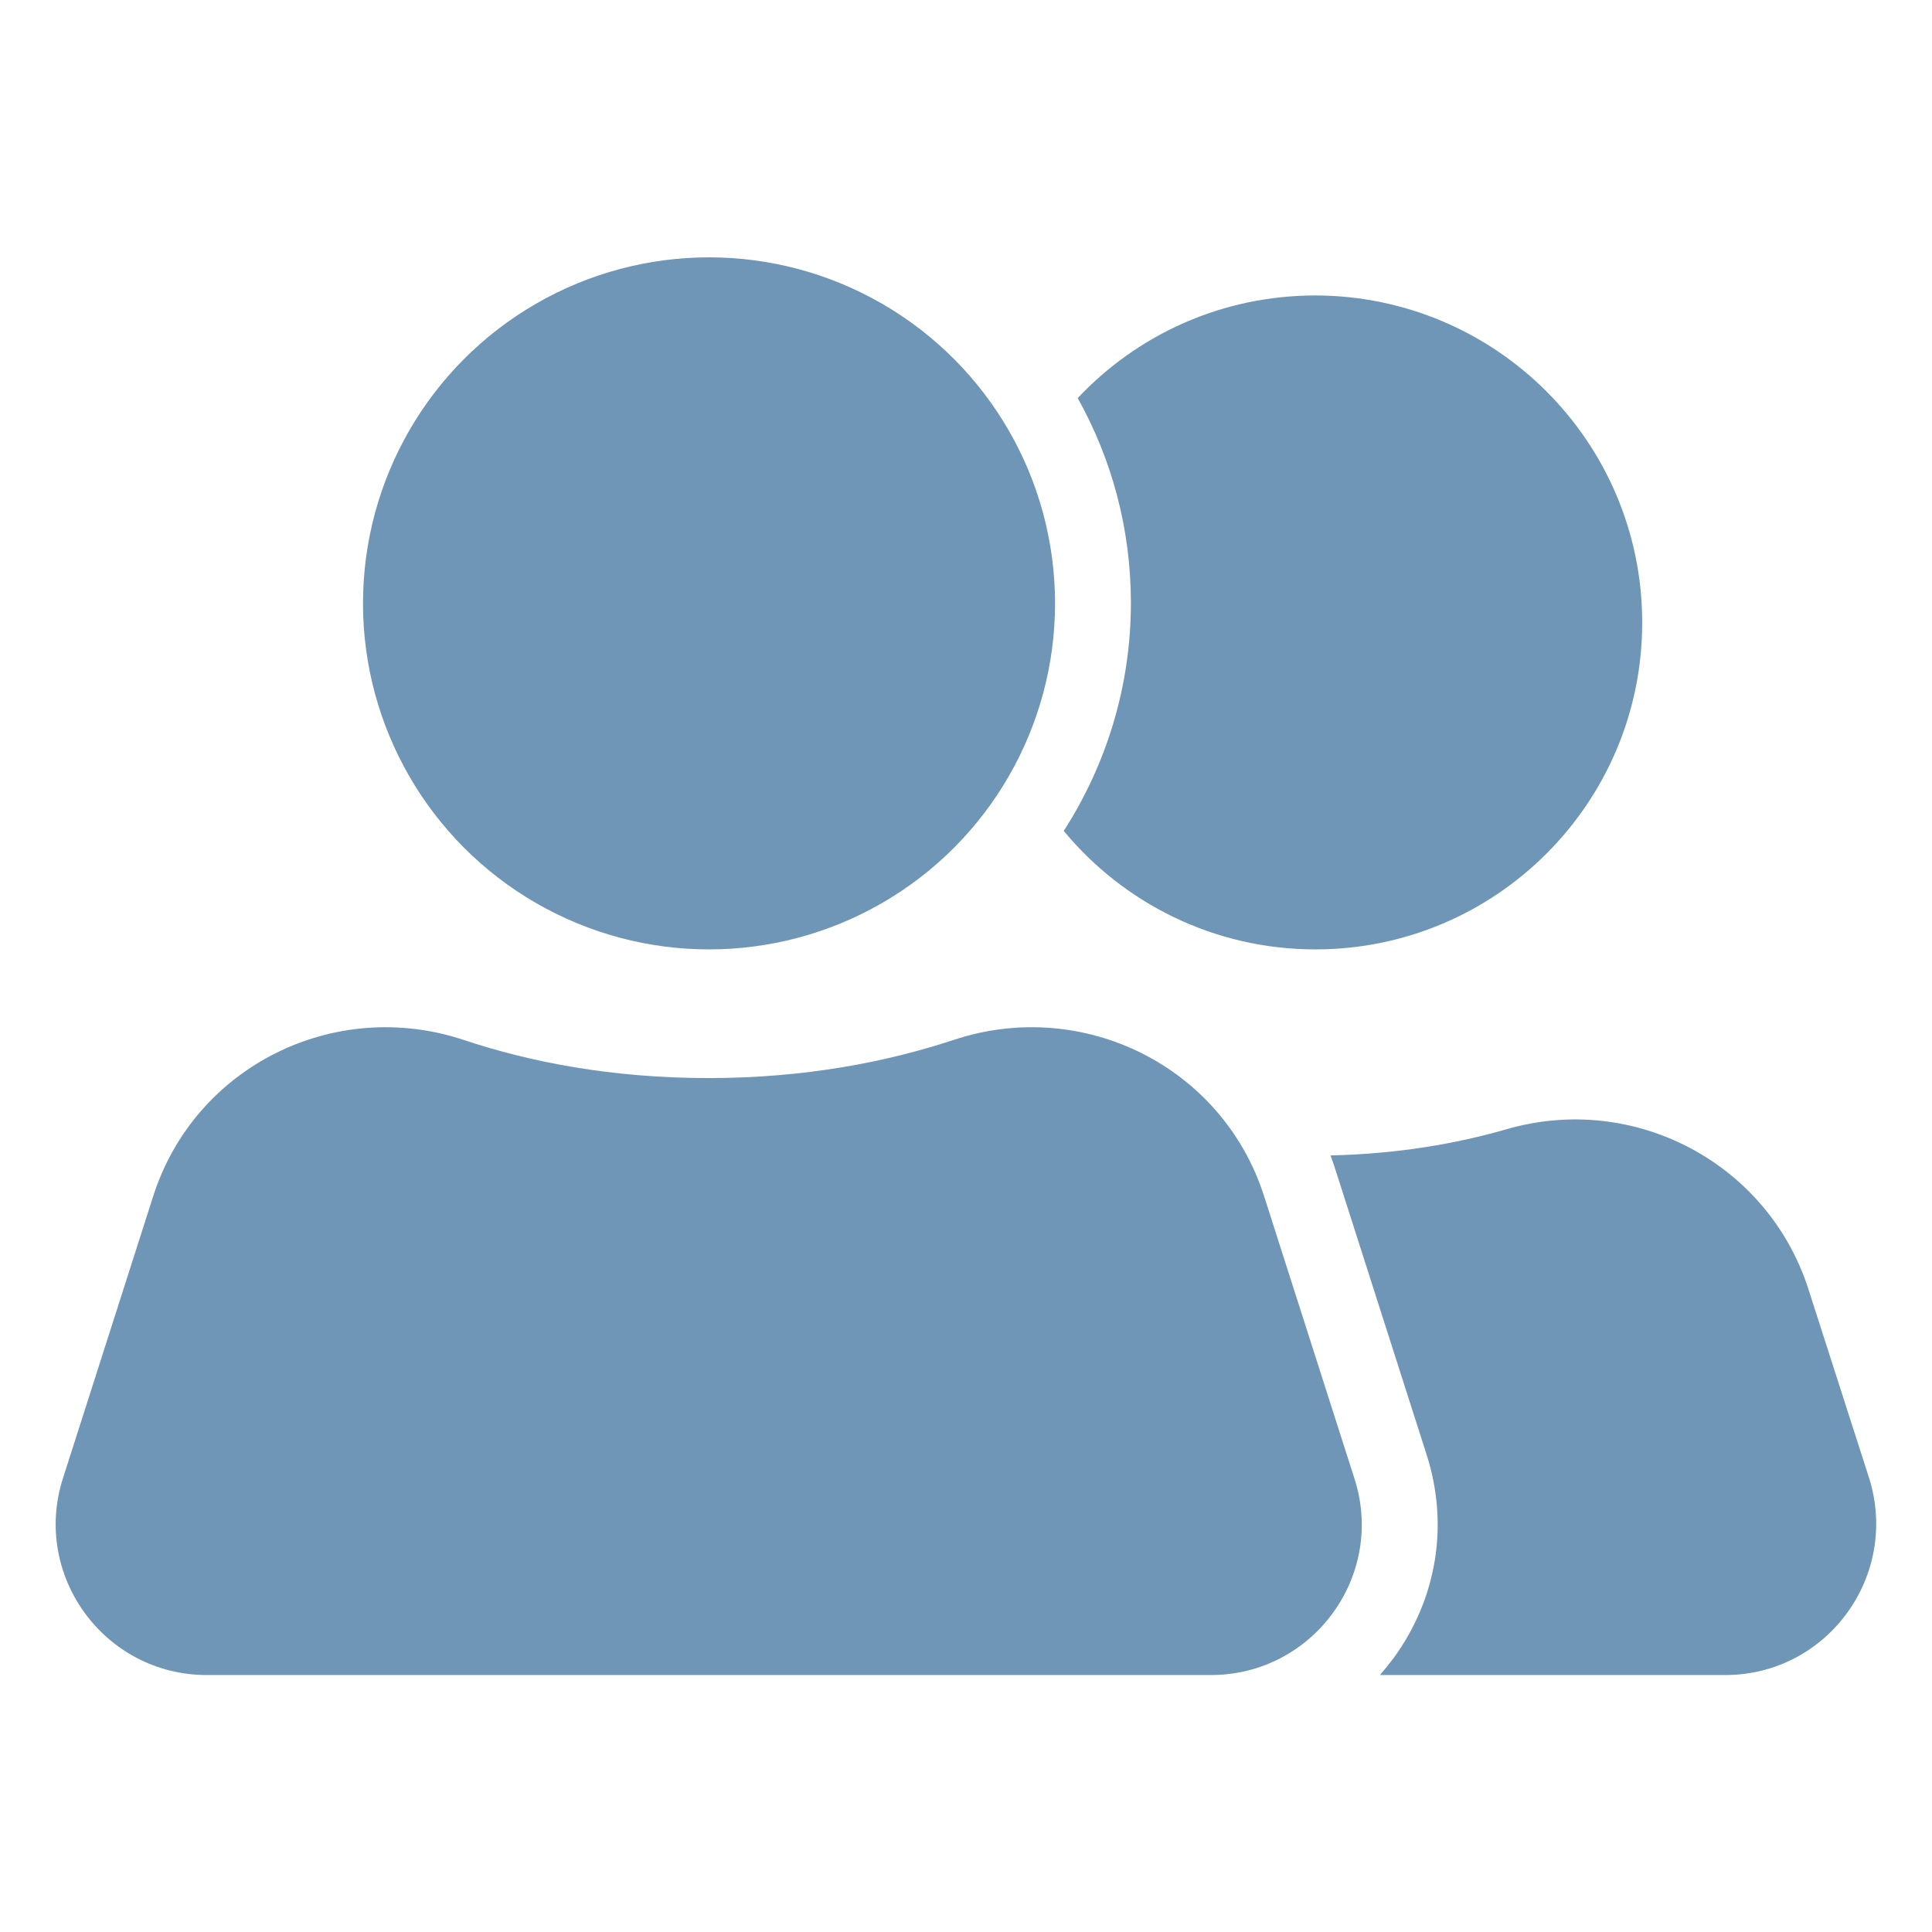
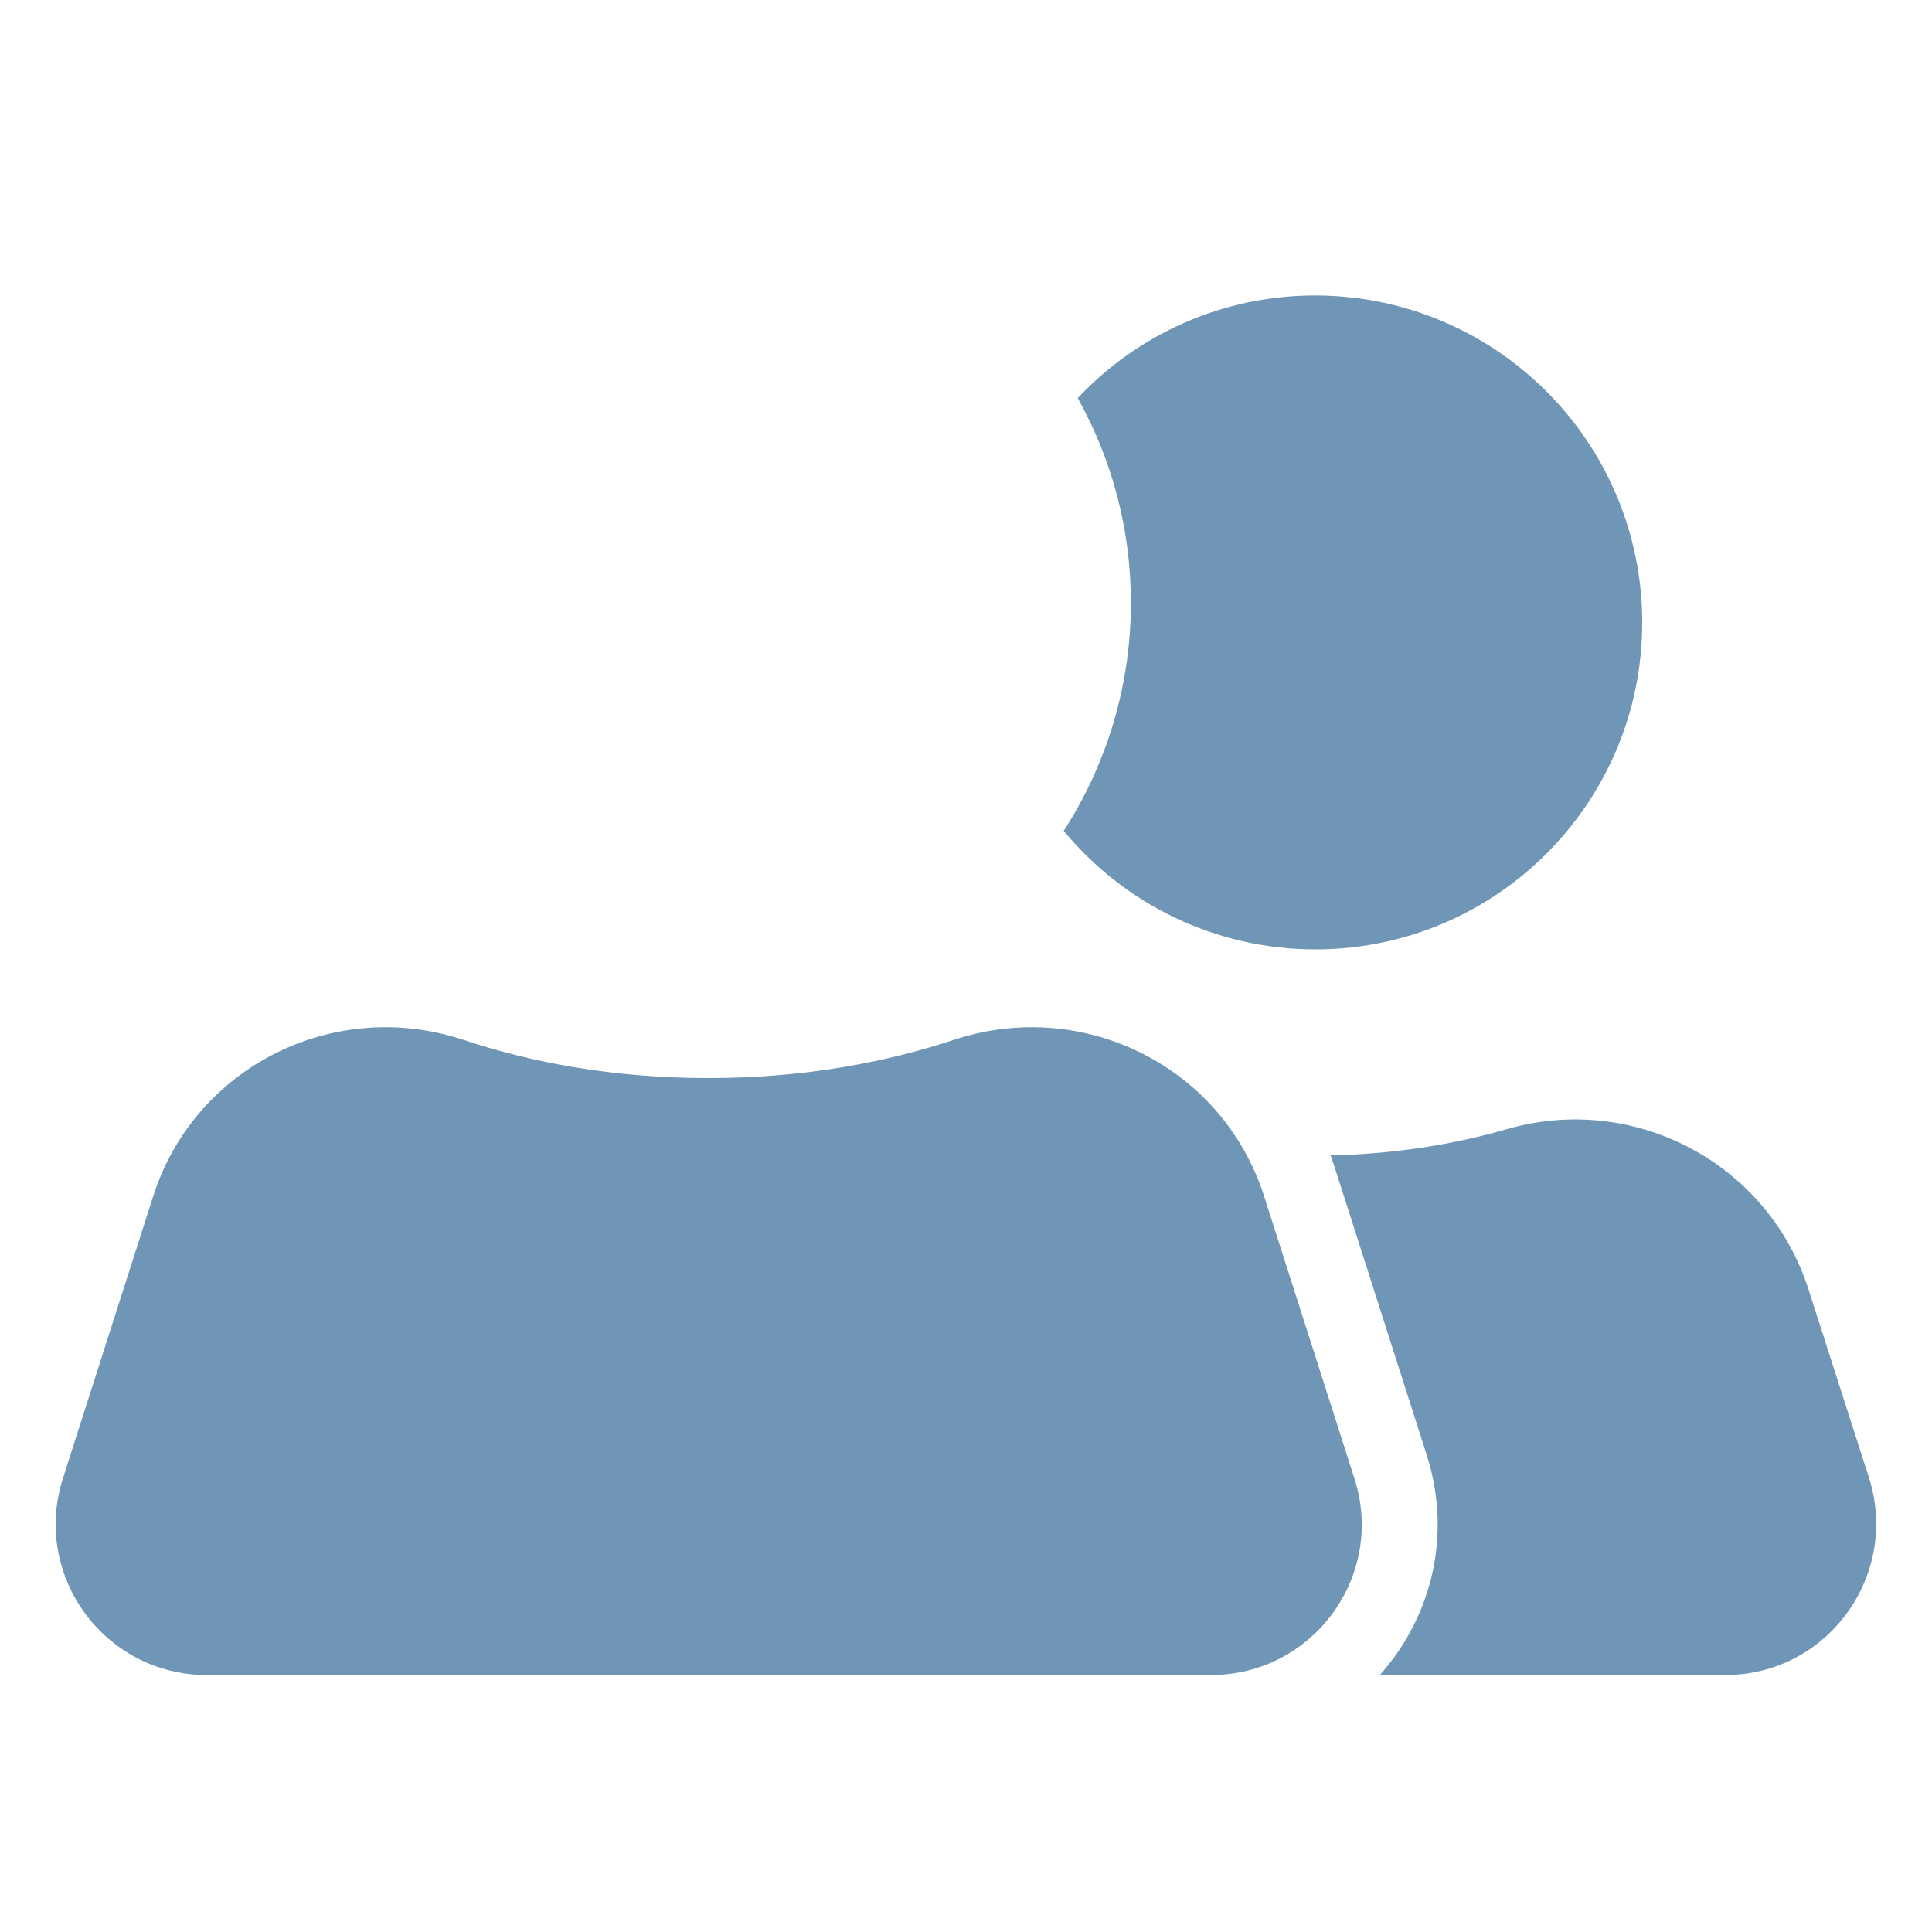
<svg xmlns="http://www.w3.org/2000/svg" version="1.1" width="512" height="512" x="0" y="0" viewBox="0 0 512 512" style="enable-background:new 0 0 512 512" xml:space="preserve" class="">
  <g>
    <path d="M320.9 443.9H54.8c-27.1 0-46.4-26.4-38.1-52.2L40.6 317c11-34.4 48-52.8 82.3-41.4 17.7 5.9 39.3 10.1 64.9 10.1s47.3-4.3 64.9-10.1c34.3-11.4 71.3 7 82.3 41.4l23.9 74.7c8.4 25.8-10.9 52.2-38 52.2z" fill="#6f96b6" opacity="1" data-original="#000000" class="" />
-     <circle cx="187.9" cy="159.9" r="91.7" fill="#6f96b6" opacity="1" data-original="#000000" class="" />
    <path d="M457.2 443.9h-91.5c1.3-1.5 2.5-3 3.7-4.6 11.4-15.7 14.6-35.2 8.7-53.7l-23.9-74.7c-.5-1.6-1-3.1-1.6-4.7 17.8-.4 33.3-3.1 46.5-6.9 33.9-9.9 69.5 8.9 80.2 42.5l16 49.8c8.2 25.9-11 52.3-38.1 52.3zM435.2 165c0 47.8-38.8 86.6-86.6 86.6-26.8 0-50.8-12.2-66.7-31.4 11.2-17.4 17.8-38.2 17.8-60.4 0-19.7-5.1-38.2-14.1-54.3 15.8-16.8 38.2-27.2 63-27.2 47.8.1 86.6 38.8 86.6 86.7z" fill="#6f96b6" opacity="1" data-original="#000000" class="" />
  </g>
</svg>